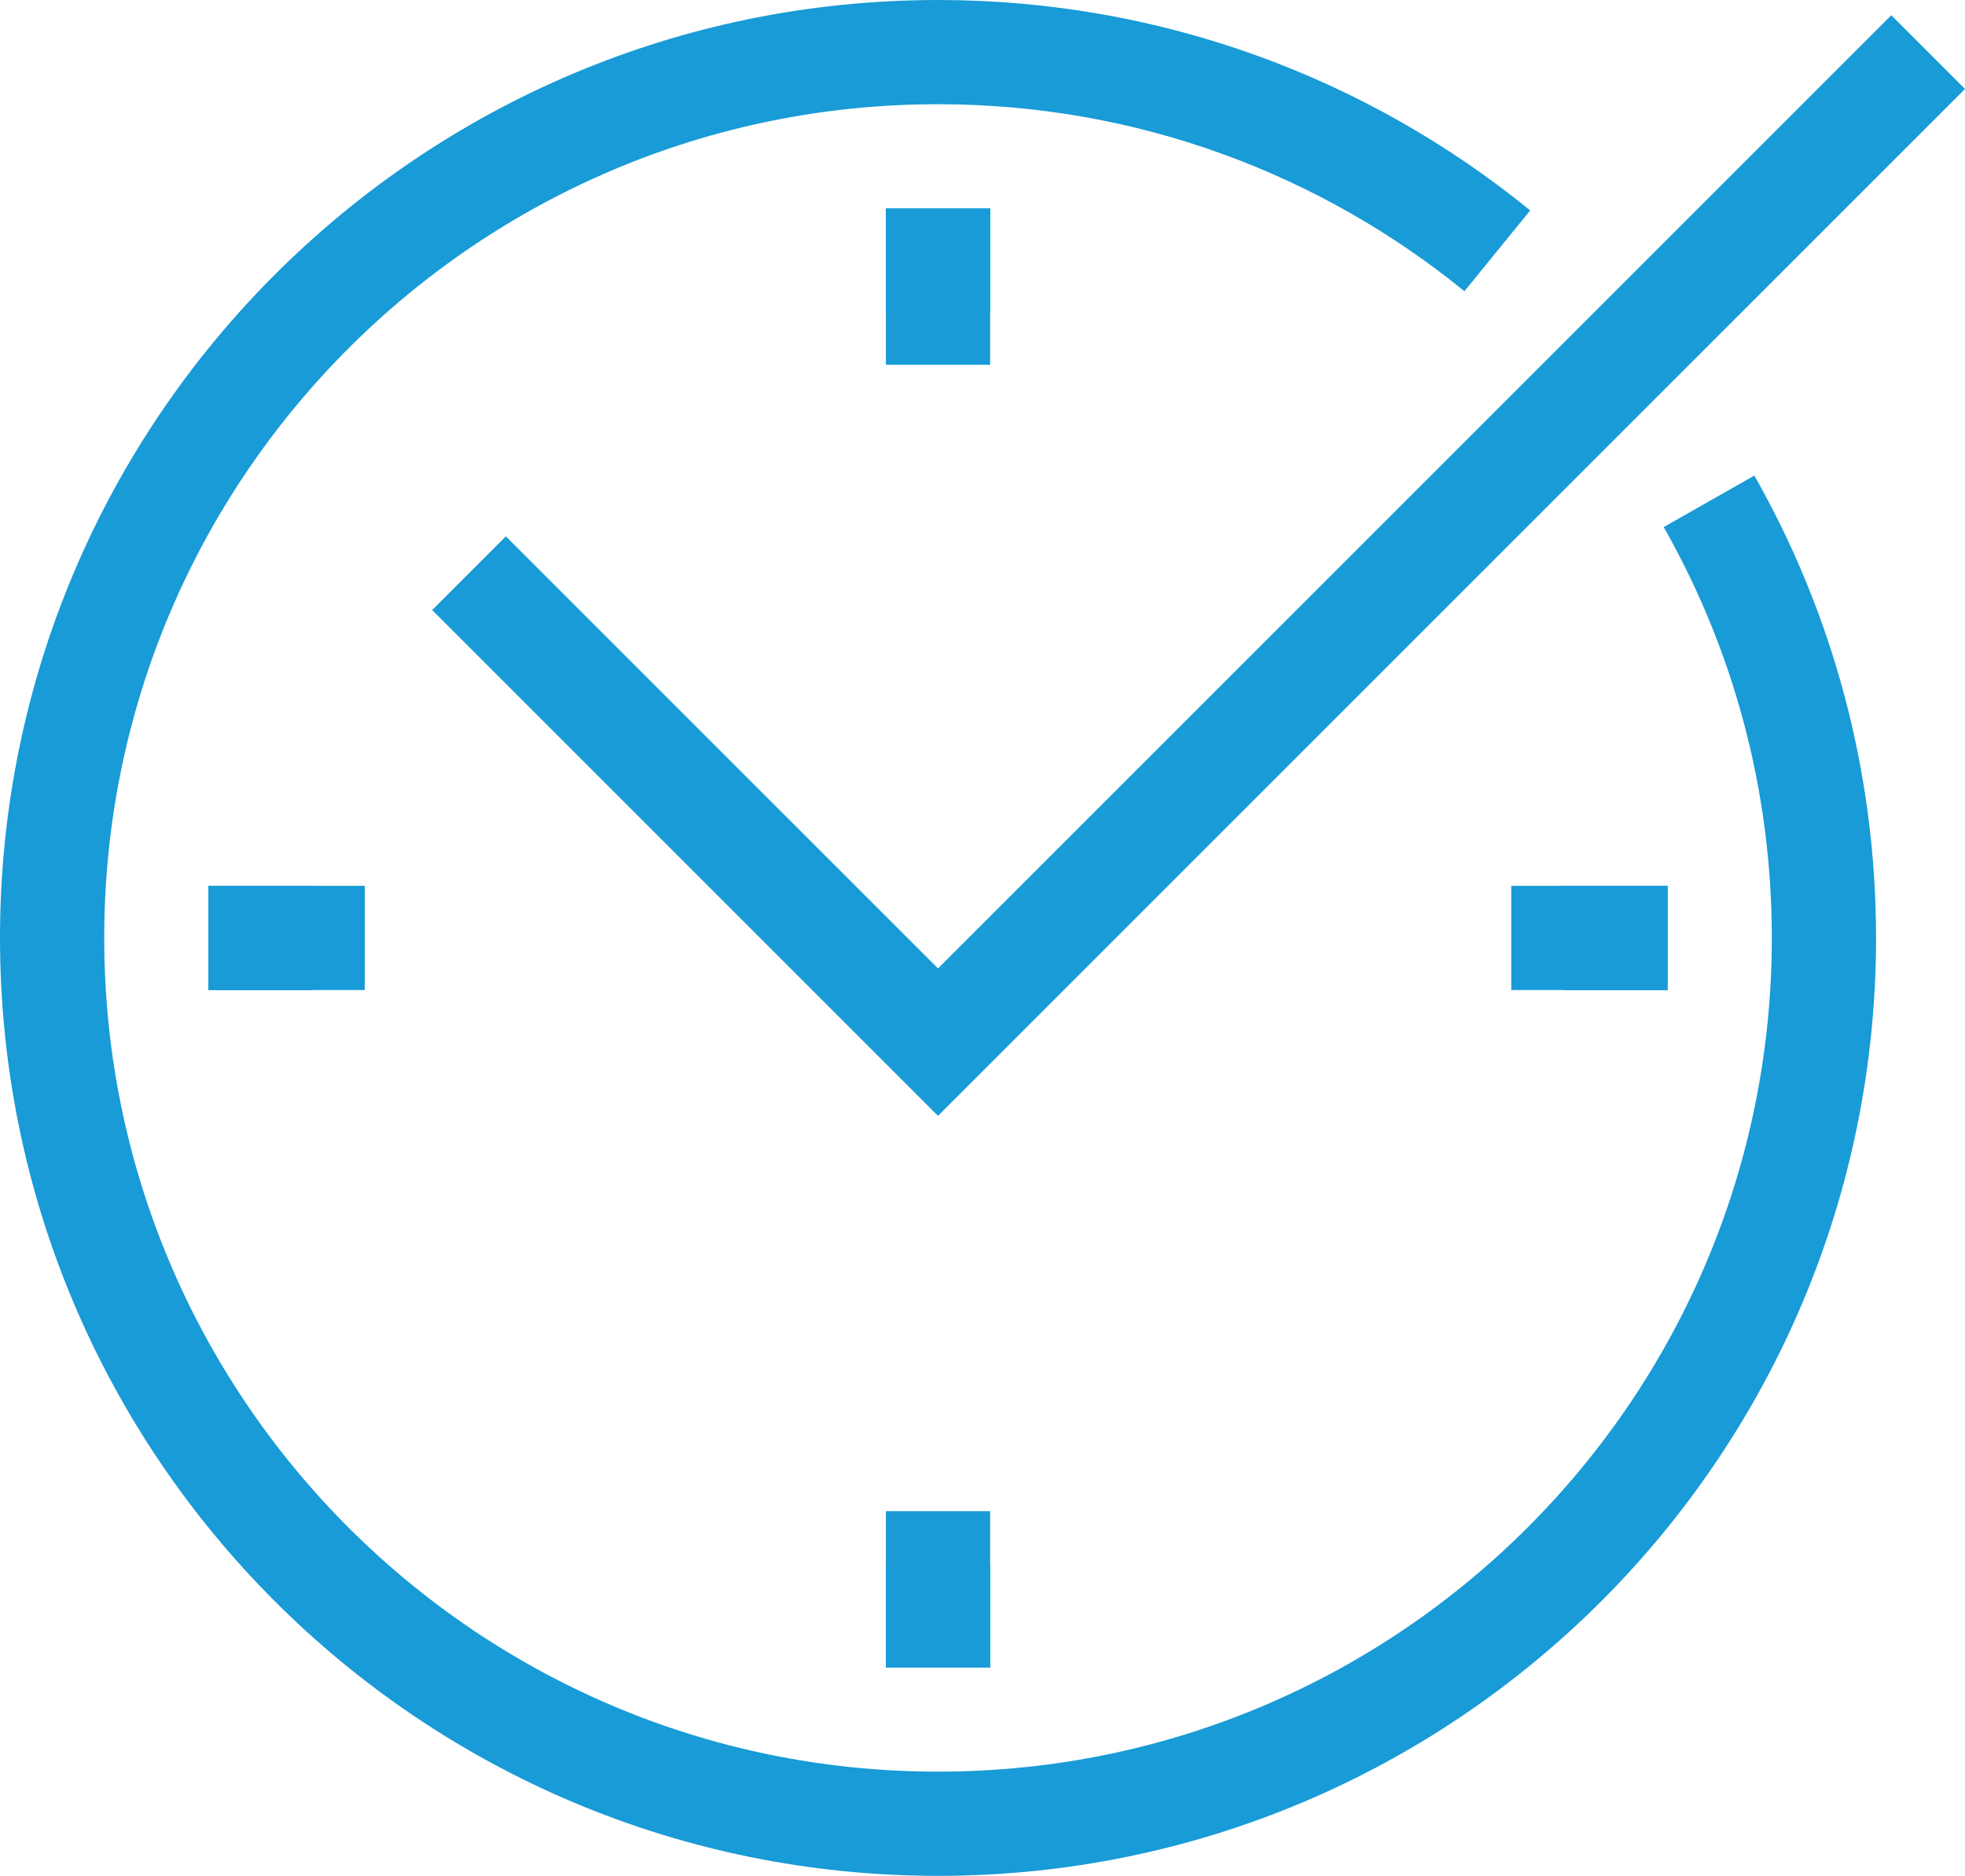
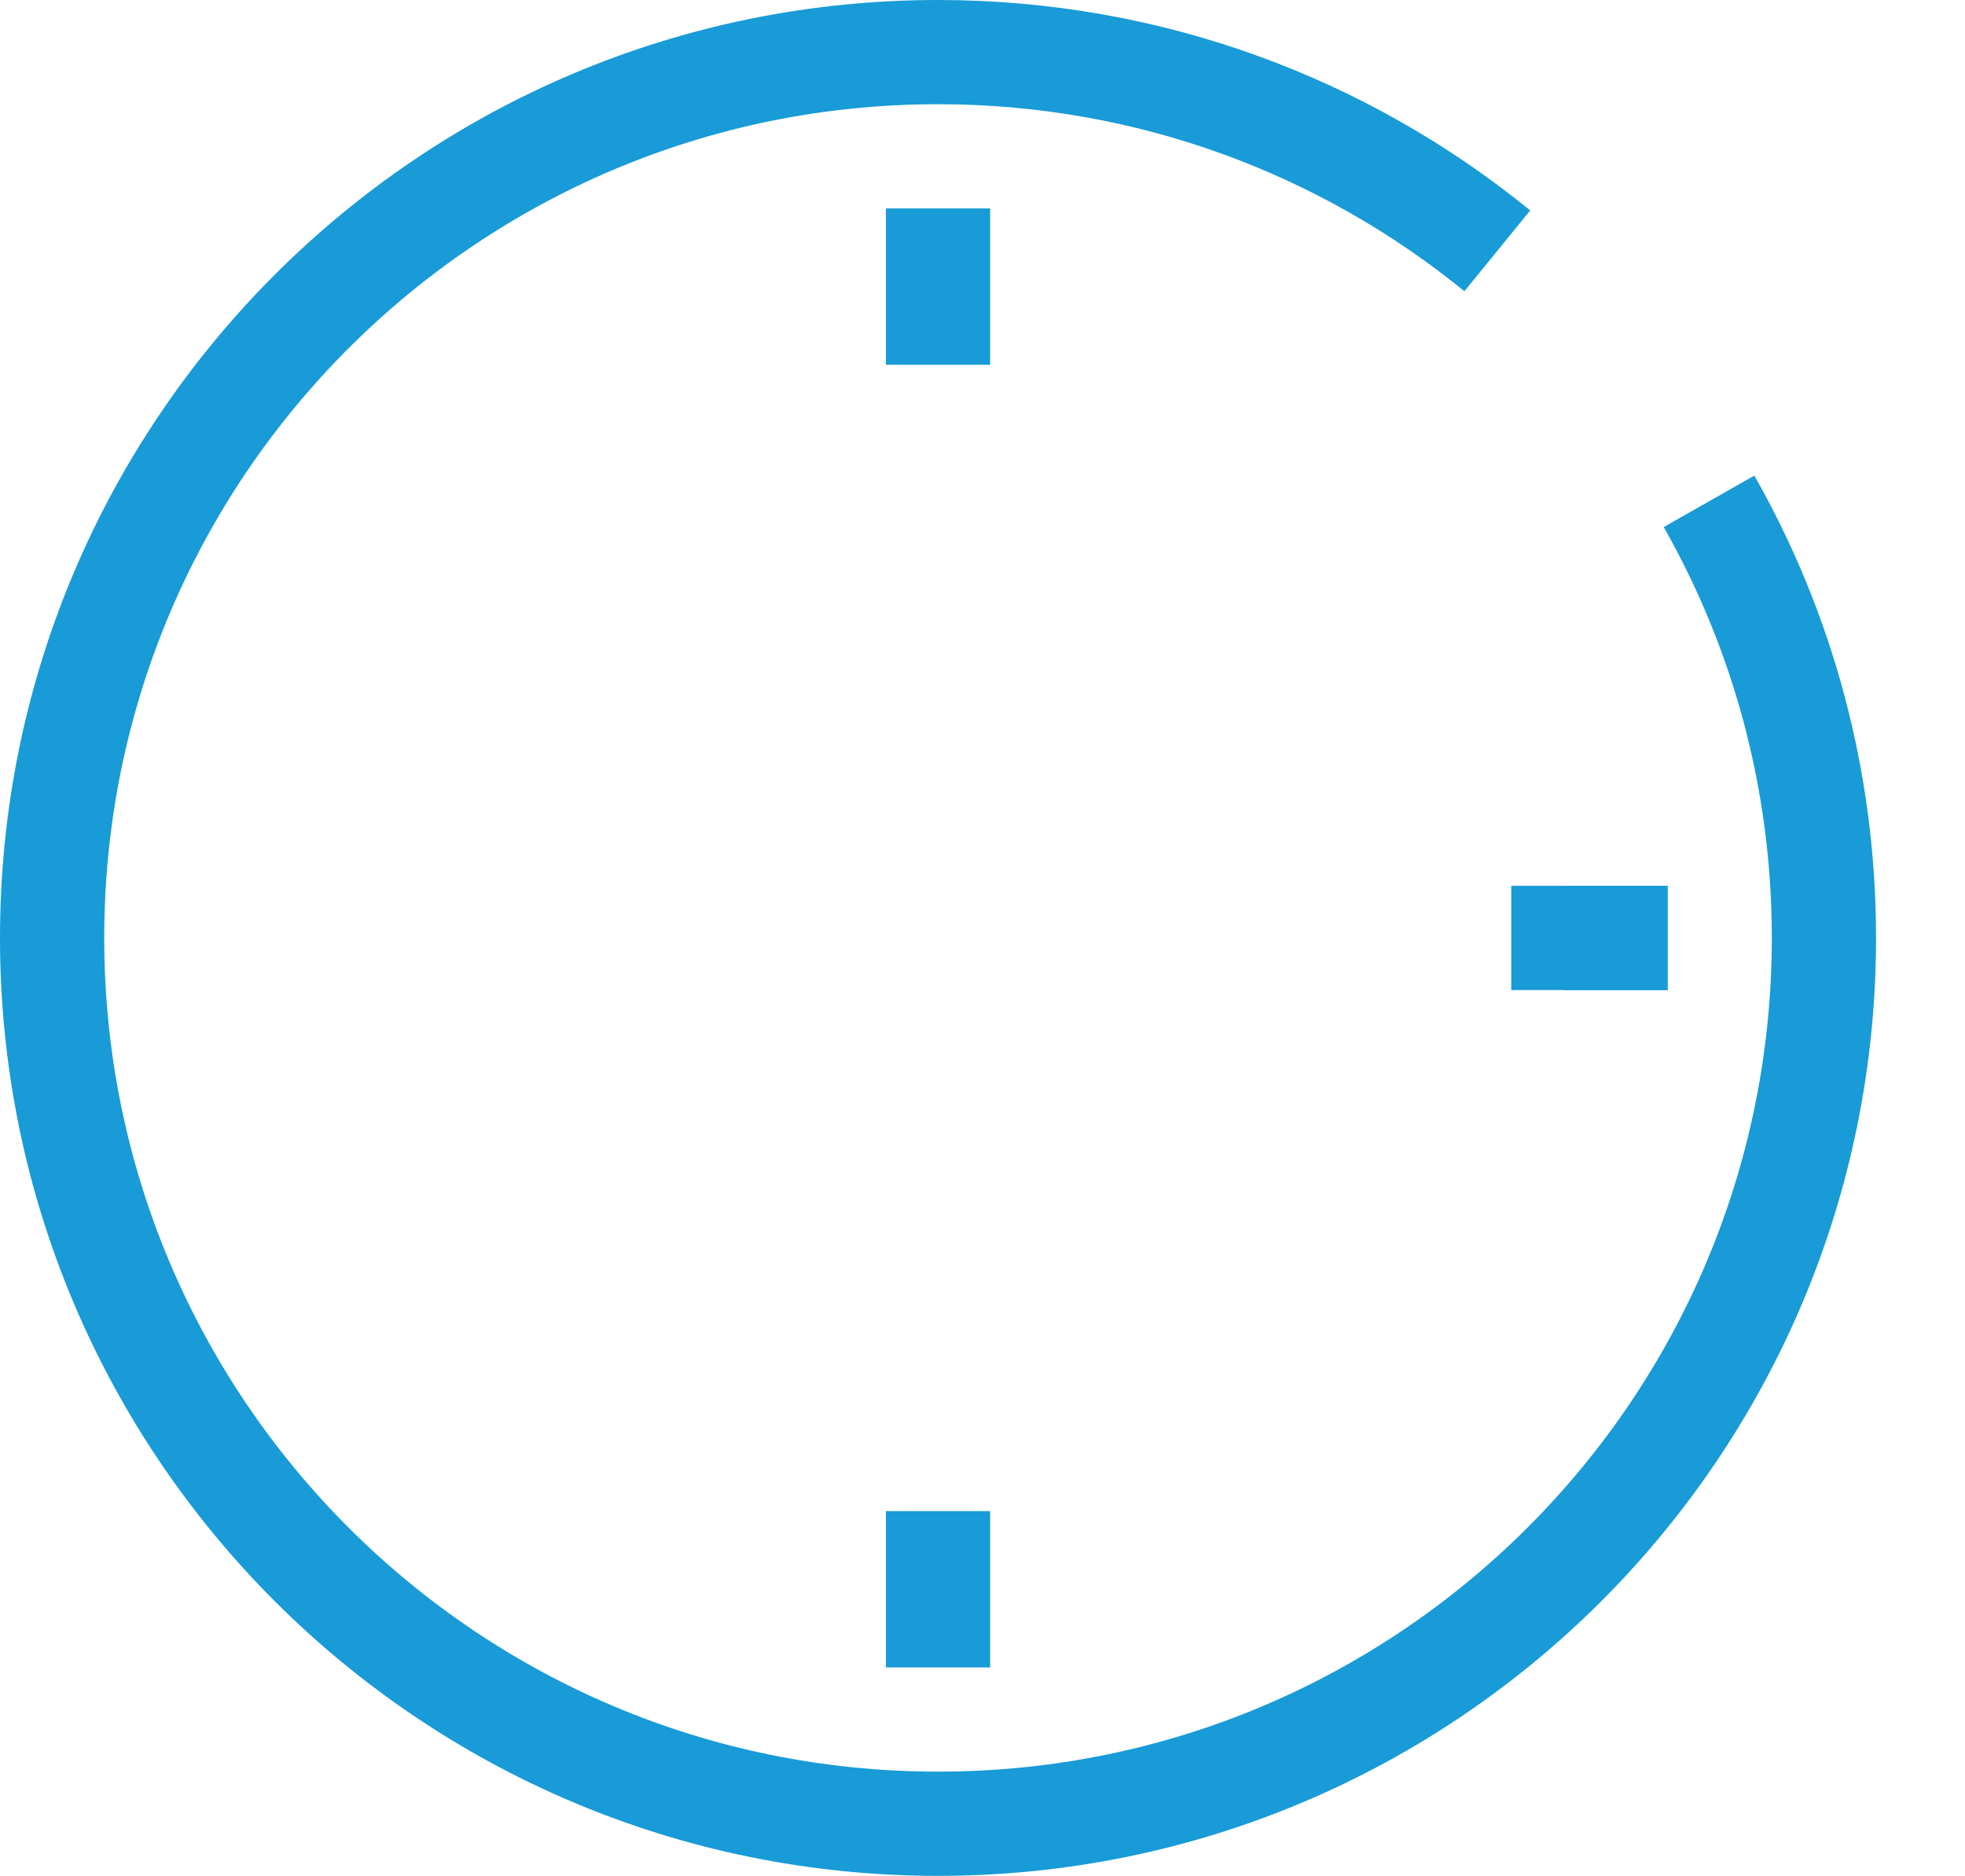
<svg xmlns="http://www.w3.org/2000/svg" id="a" viewBox="0 0 1885.34 1799.99">
  <path d="M1639.74,481.05c70.21,123.63,110.25,266.6,110.25,418.94,0,469.48-380.46,849.99-849.99,849.99S50,1369.47,50,900,430.57,50,899.99,50c203.51,0,390.23,71.48,536.62,190.68" style="fill:none; stroke:#189bd7; stroke-miterlimit:10; stroke-width:100px;" />
-   <polyline points="450 550 899.99 1000 1849.99 50" style="fill:none; stroke:#189bd7; stroke-miterlimit:10; stroke-width:100px;" />
  <line x1="1599.99" y1="900" x2="1499.99" y2="900" style="fill:none; stroke:#189bd7; stroke-miterlimit:10; stroke-width:100px;" />
-   <line x1="300" y1="900" x2="200" y2="900" style="fill:none; stroke:#189bd7; stroke-miterlimit:10; stroke-width:100px;" />
-   <line x1="899.99" y1="1599.99" x2="899.99" y2="1499.99" style="fill:none; stroke:#189bd7; stroke-miterlimit:10; stroke-width:100px;" />
-   <line x1="899.99" y1="300" x2="899.99" y2="200" style="fill:none; stroke:#189bd7; stroke-miterlimit:10; stroke-width:100px;" />
  <line x1="1599.99" y1="900" x2="1449.99" y2="900" style="fill:none; stroke:#189bd7; stroke-miterlimit:10; stroke-width:100px;" />
-   <line x1="350" y1="900" x2="200" y2="900" style="fill:none; stroke:#189bd7; stroke-miterlimit:10; stroke-width:100px;" />
  <line x1="899.99" y1="1599.99" x2="899.99" y2="1449.99" style="fill:none; stroke:#189bd7; stroke-miterlimit:10; stroke-width:100px;" />
  <line x1="899.99" y1="350" x2="899.99" y2="200" style="fill:none; stroke:#189bd7; stroke-miterlimit:10; stroke-width:100px;" />
</svg>